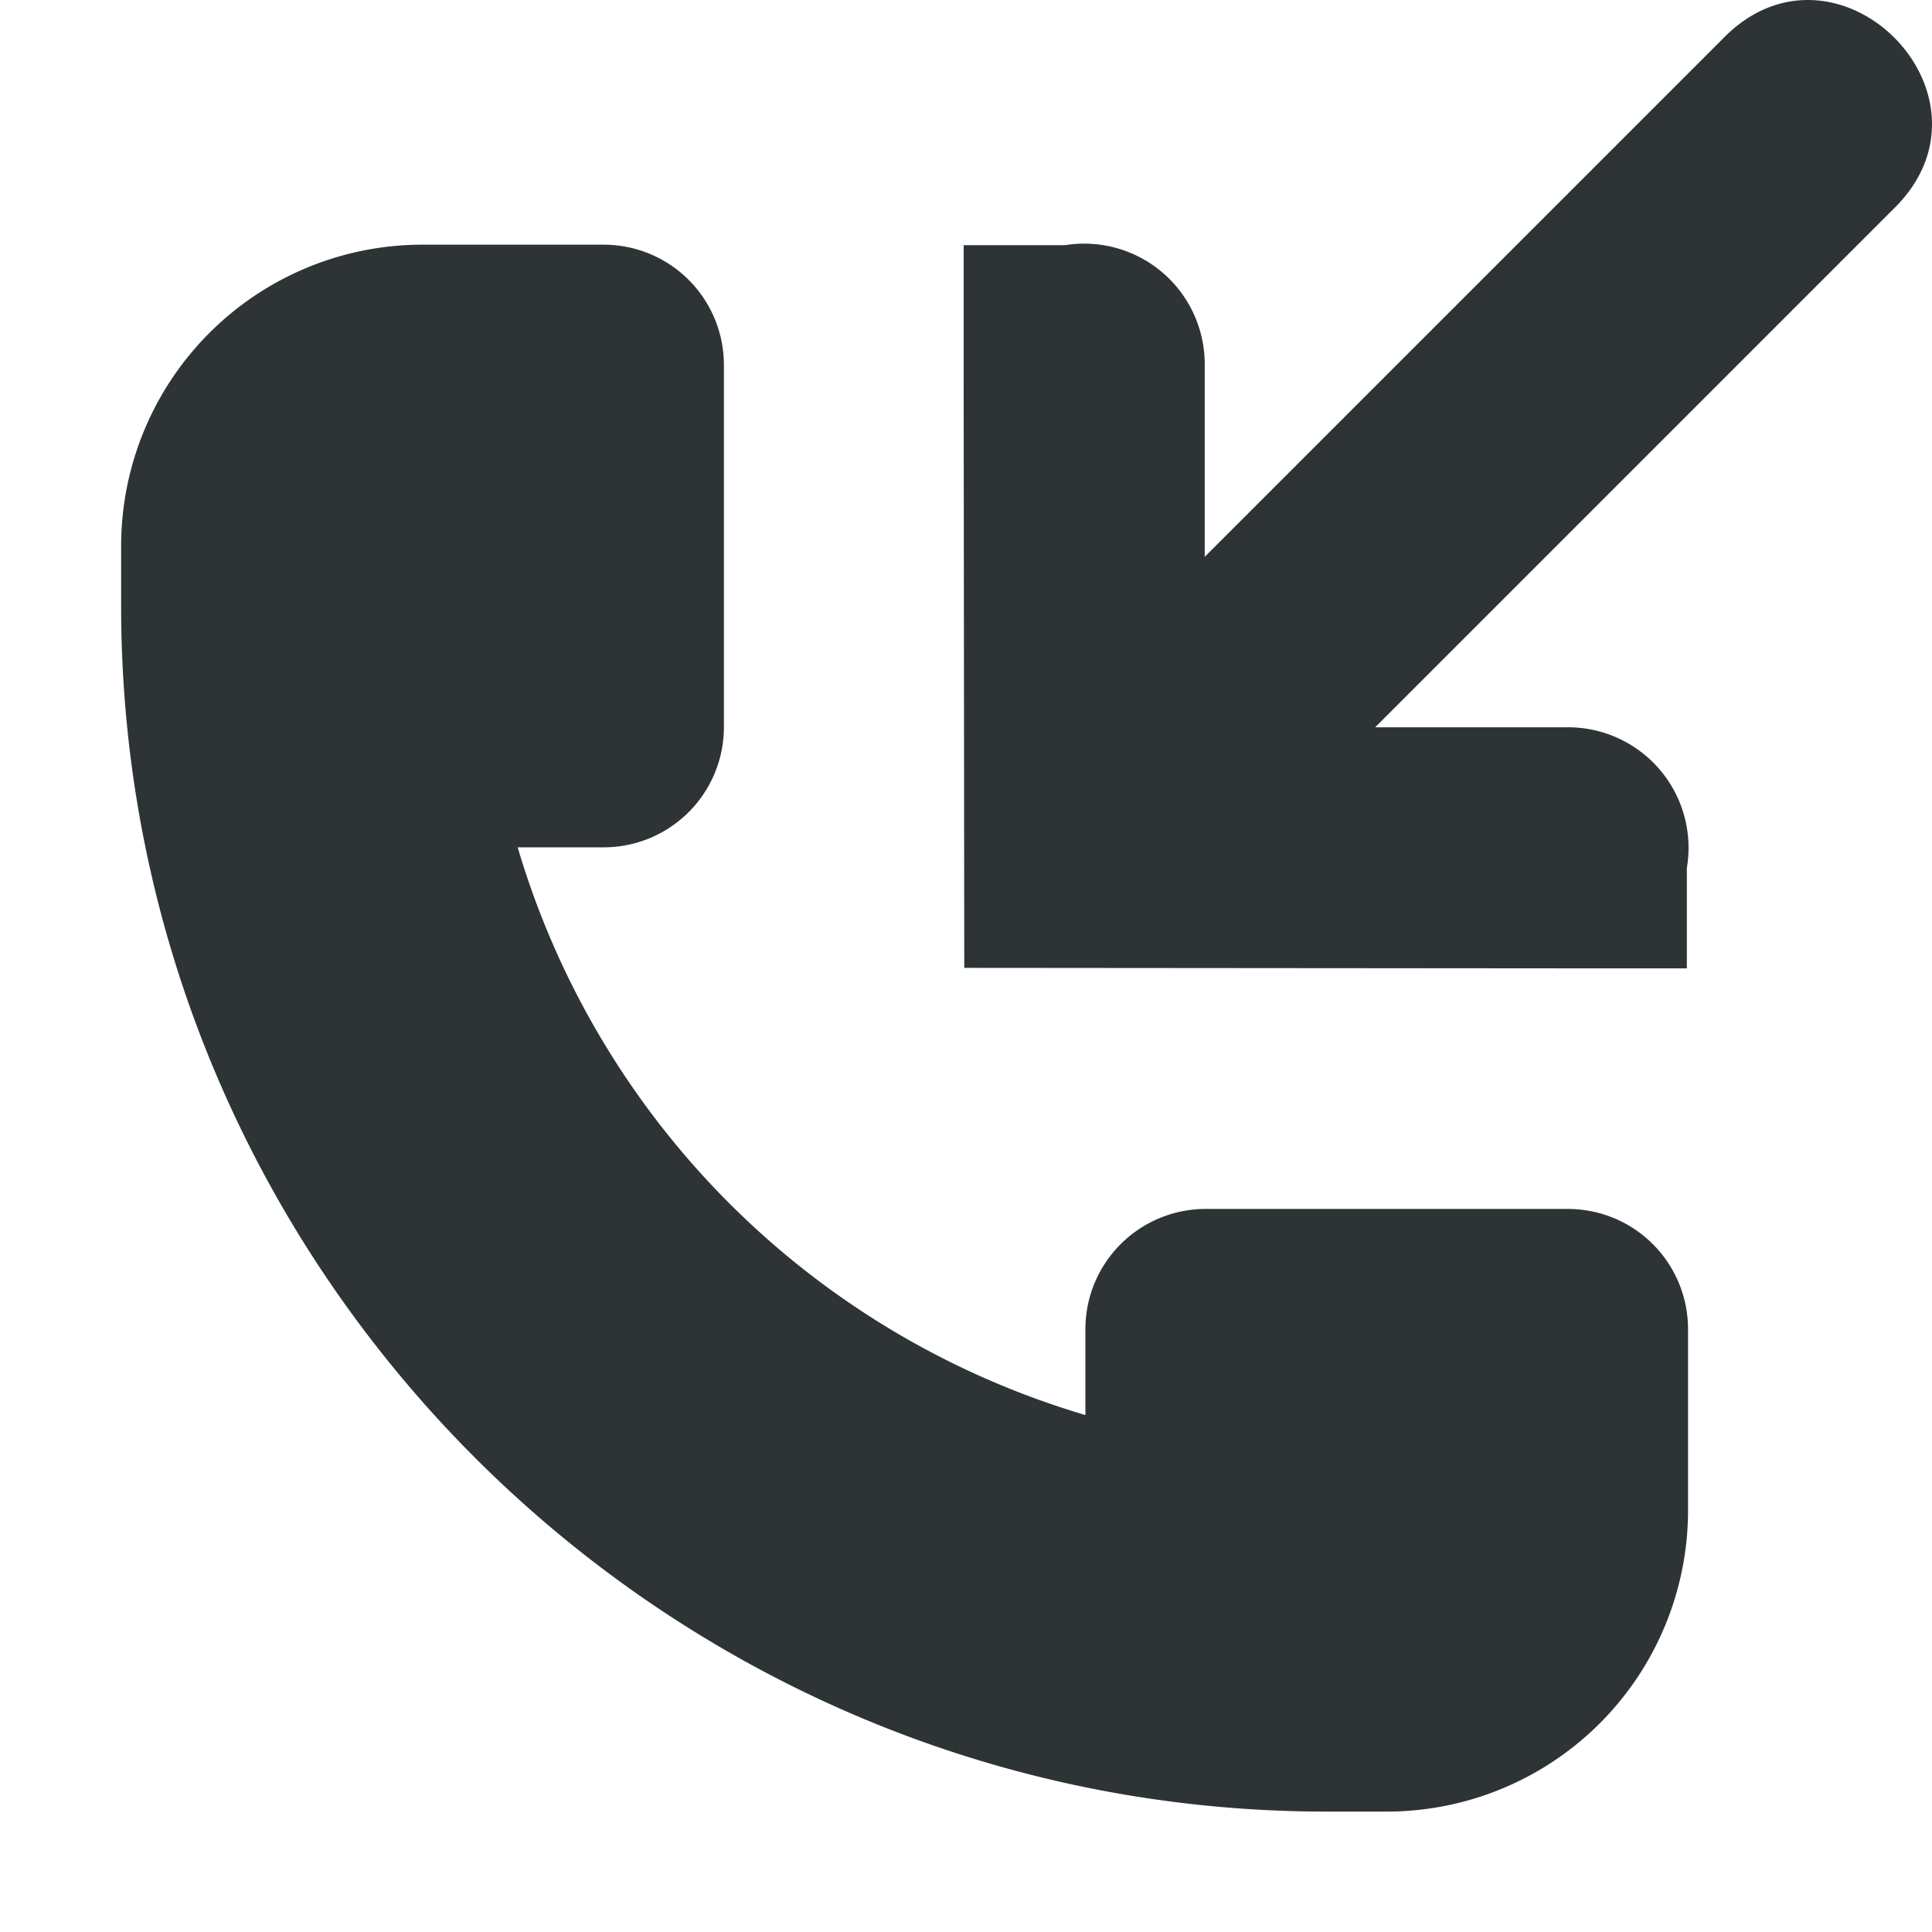
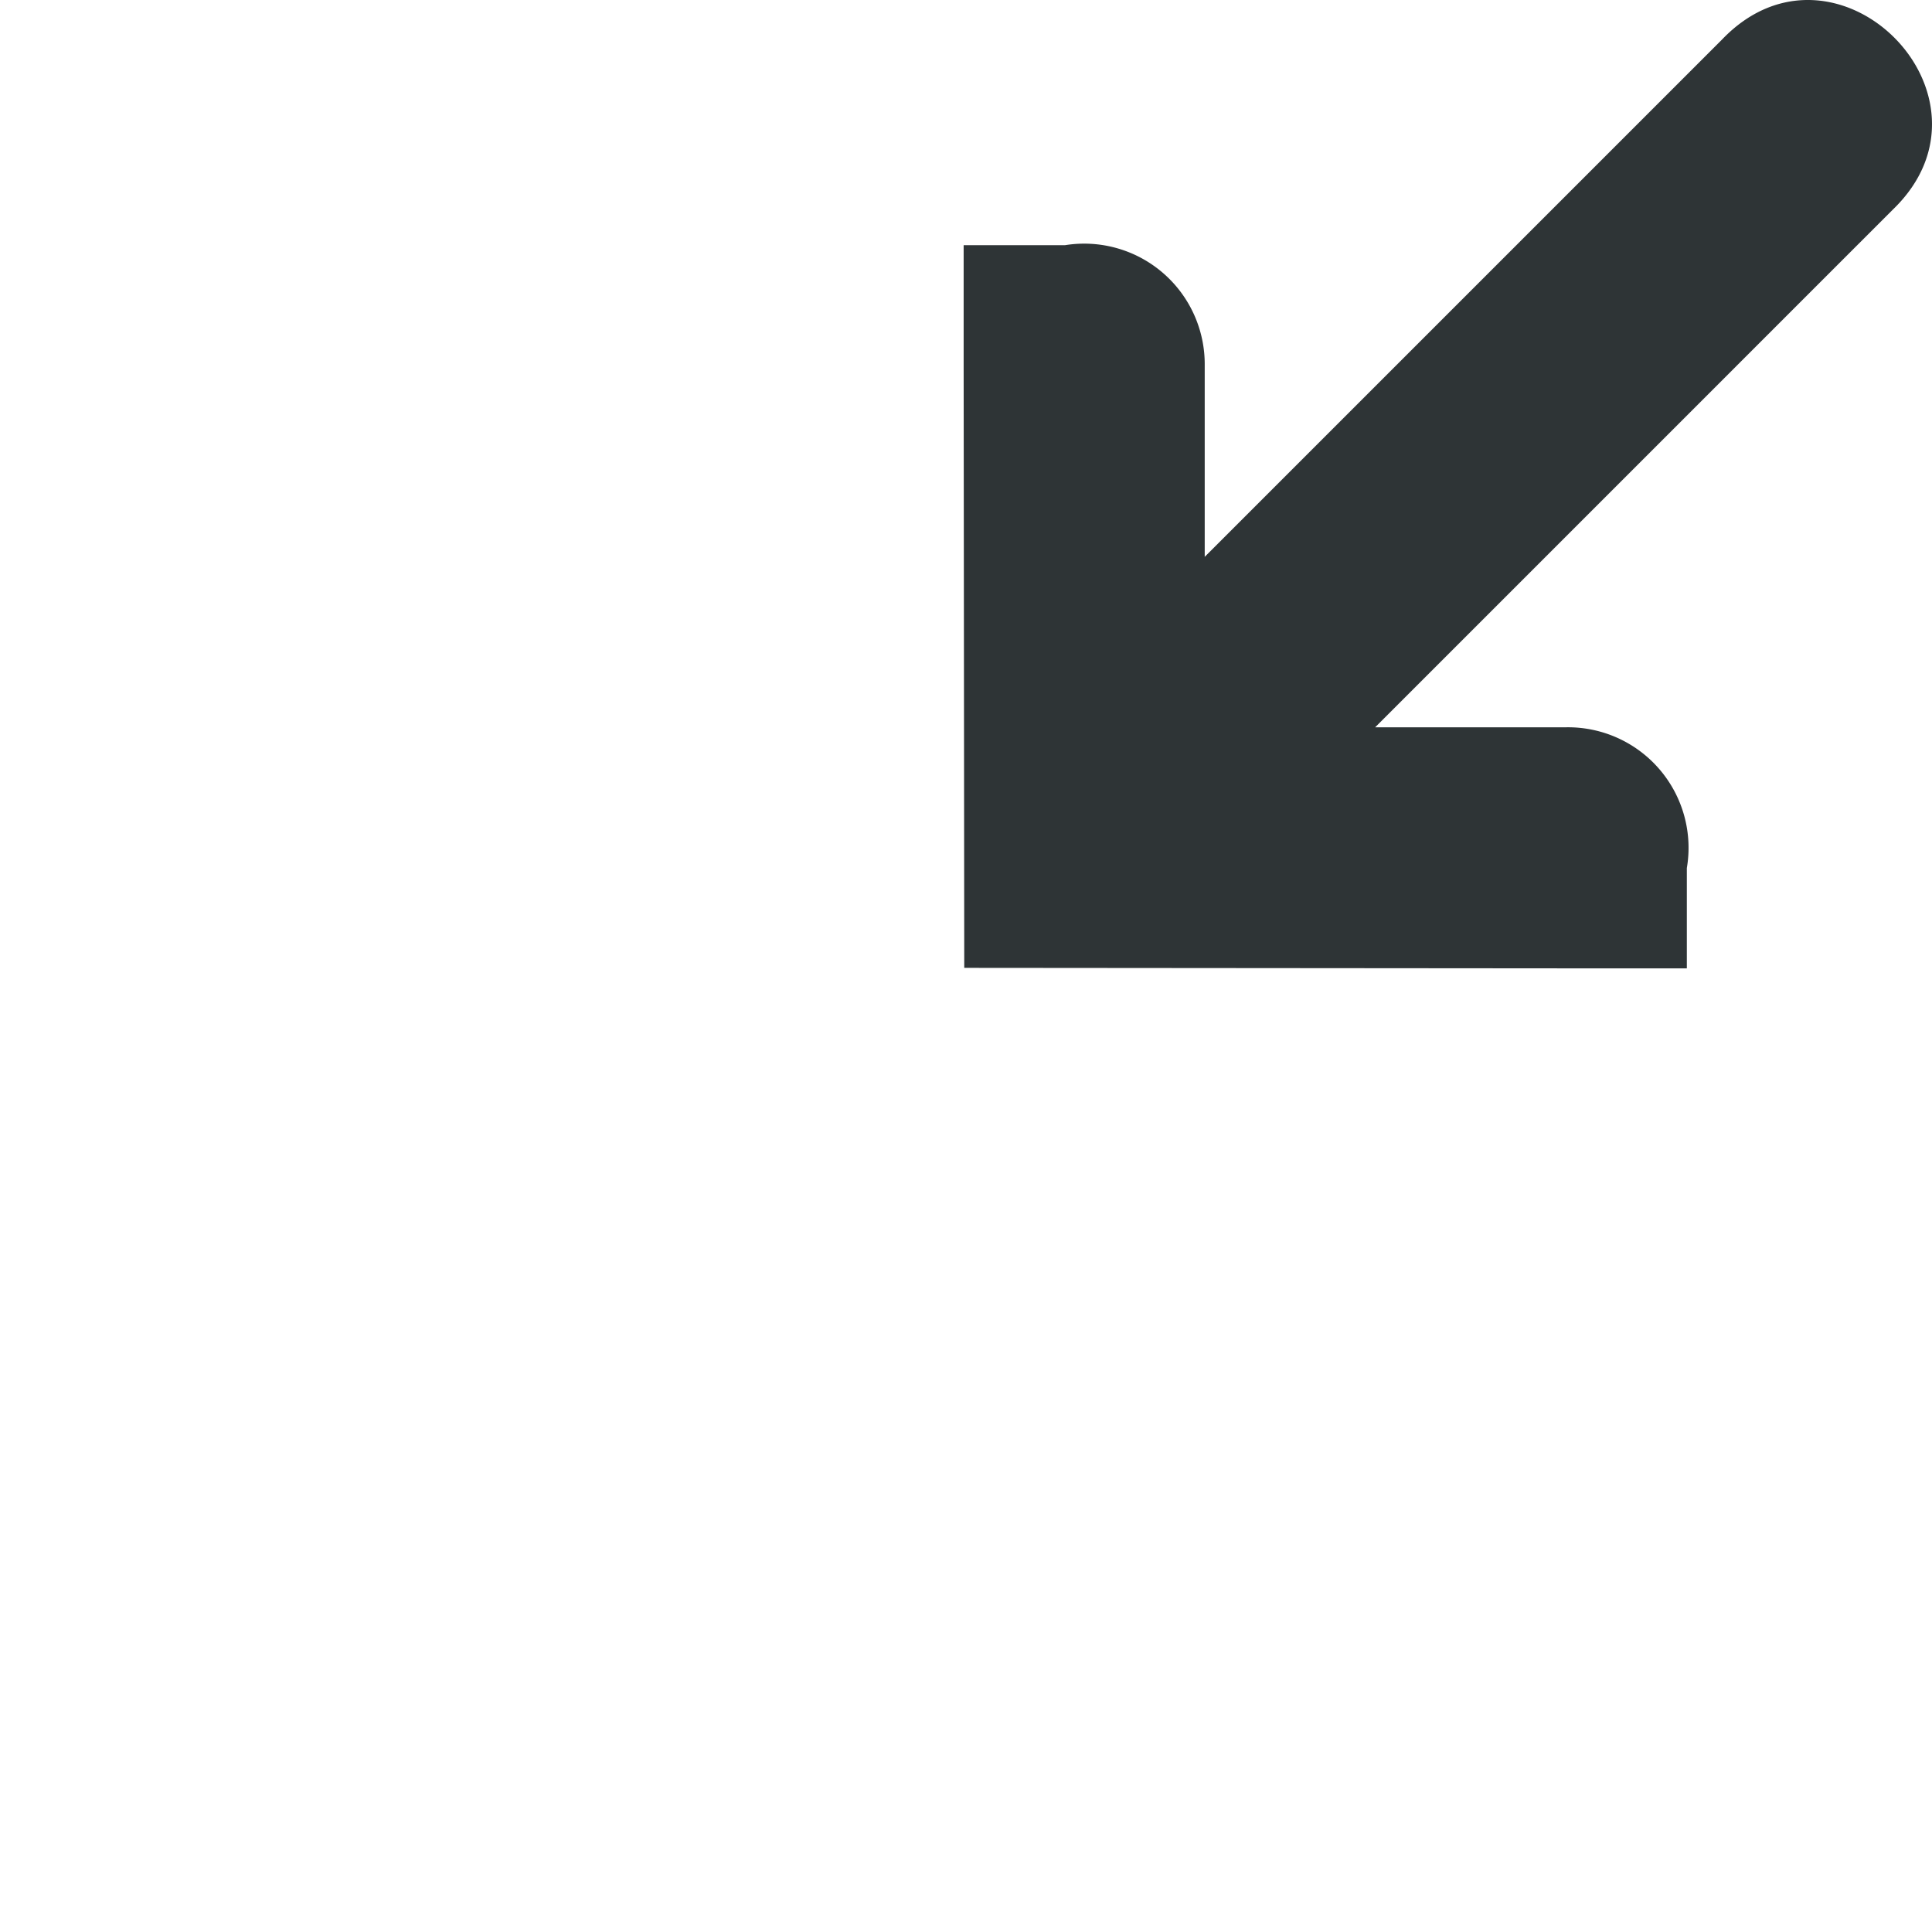
<svg xmlns="http://www.w3.org/2000/svg" width="16.029" height="16.03">
  <g color="#000" font-weight="400" font-family="sans-serif" white-space="normal" fill="#2e3436">
-     <path d="M5.006 2.03c.554 0 1 .446 1 1v3c0 .554-.446 1-1 1h-.711a6.972 6.972 0 0 0 4.71 4.71v-.71c0-.554.447-1 1-1h3c.555 0 1 .446 1 1v1.5a2.5 2.5 0 0 1-2.5 2.5h-.5c-5.504 0-10-4.495-10-10v-.5a2.5 2.5 0 0 1 2.5-2.5z" style="line-height:normal;font-variant-ligatures:normal;font-variant-position:normal;font-variant-caps:normal;font-variant-numeric:normal;font-variant-alternates:normal;font-feature-settings:normal;text-indent:0;text-align:start;text-decoration-line:none;text-decoration-style:solid;text-decoration-color:#000;text-transform:none;text-orientation:mixed;shape-padding:0;isolation:auto;mix-blend-mode:normal;marker:none" overflow="visible" />
    <path d="M12.995 8.034h1v-.832a1 1 0 0 0-1-1.168h-1.586l4.293-4.293c.982-.942-.472-2.396-1.414-1.414L9.995 4.62V3.034a1 1 0 0 0-1.158-1h-.842v1L8 8.03z" style="line-height:normal;font-variant-ligatures:normal;font-variant-position:normal;font-variant-caps:normal;font-variant-numeric:normal;font-variant-alternates:normal;font-feature-settings:normal;text-indent:0;text-align:start;text-decoration-line:none;text-decoration-style:solid;text-decoration-color:#000;text-transform:none;text-orientation:mixed;shape-padding:0;isolation:auto;mix-blend-mode:normal;marker:none" overflow="visible" />
  </g>
</svg>